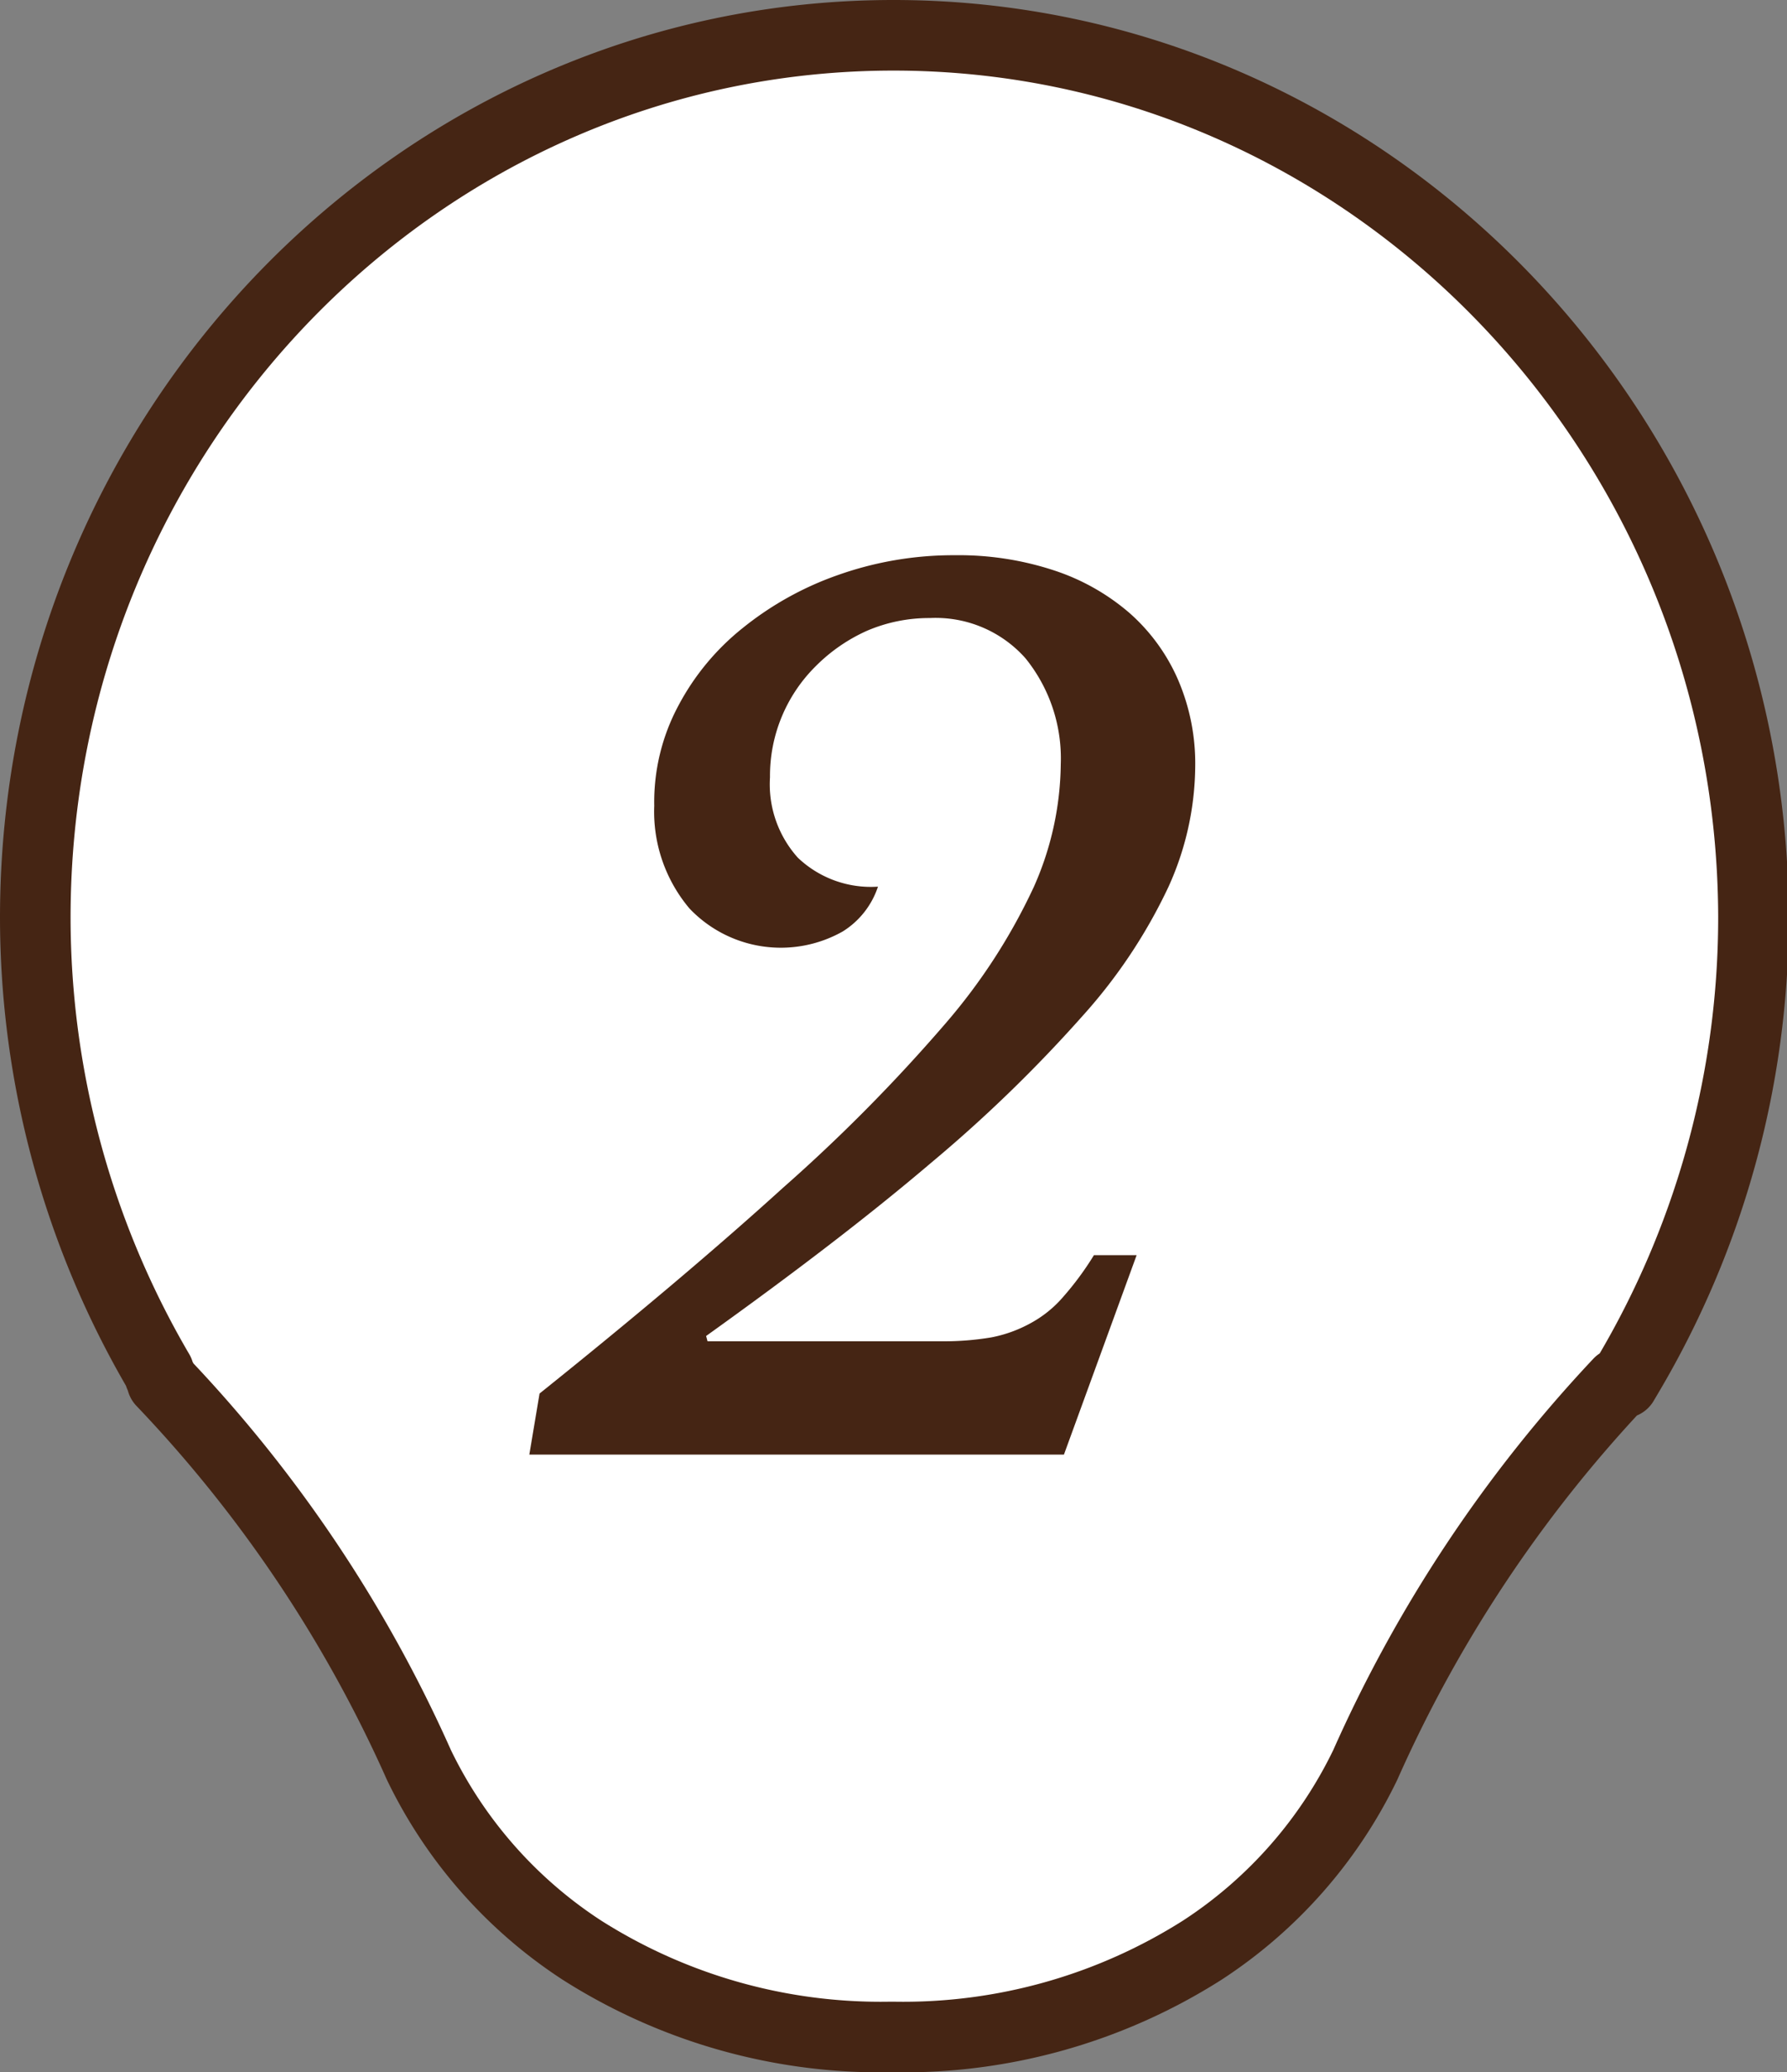
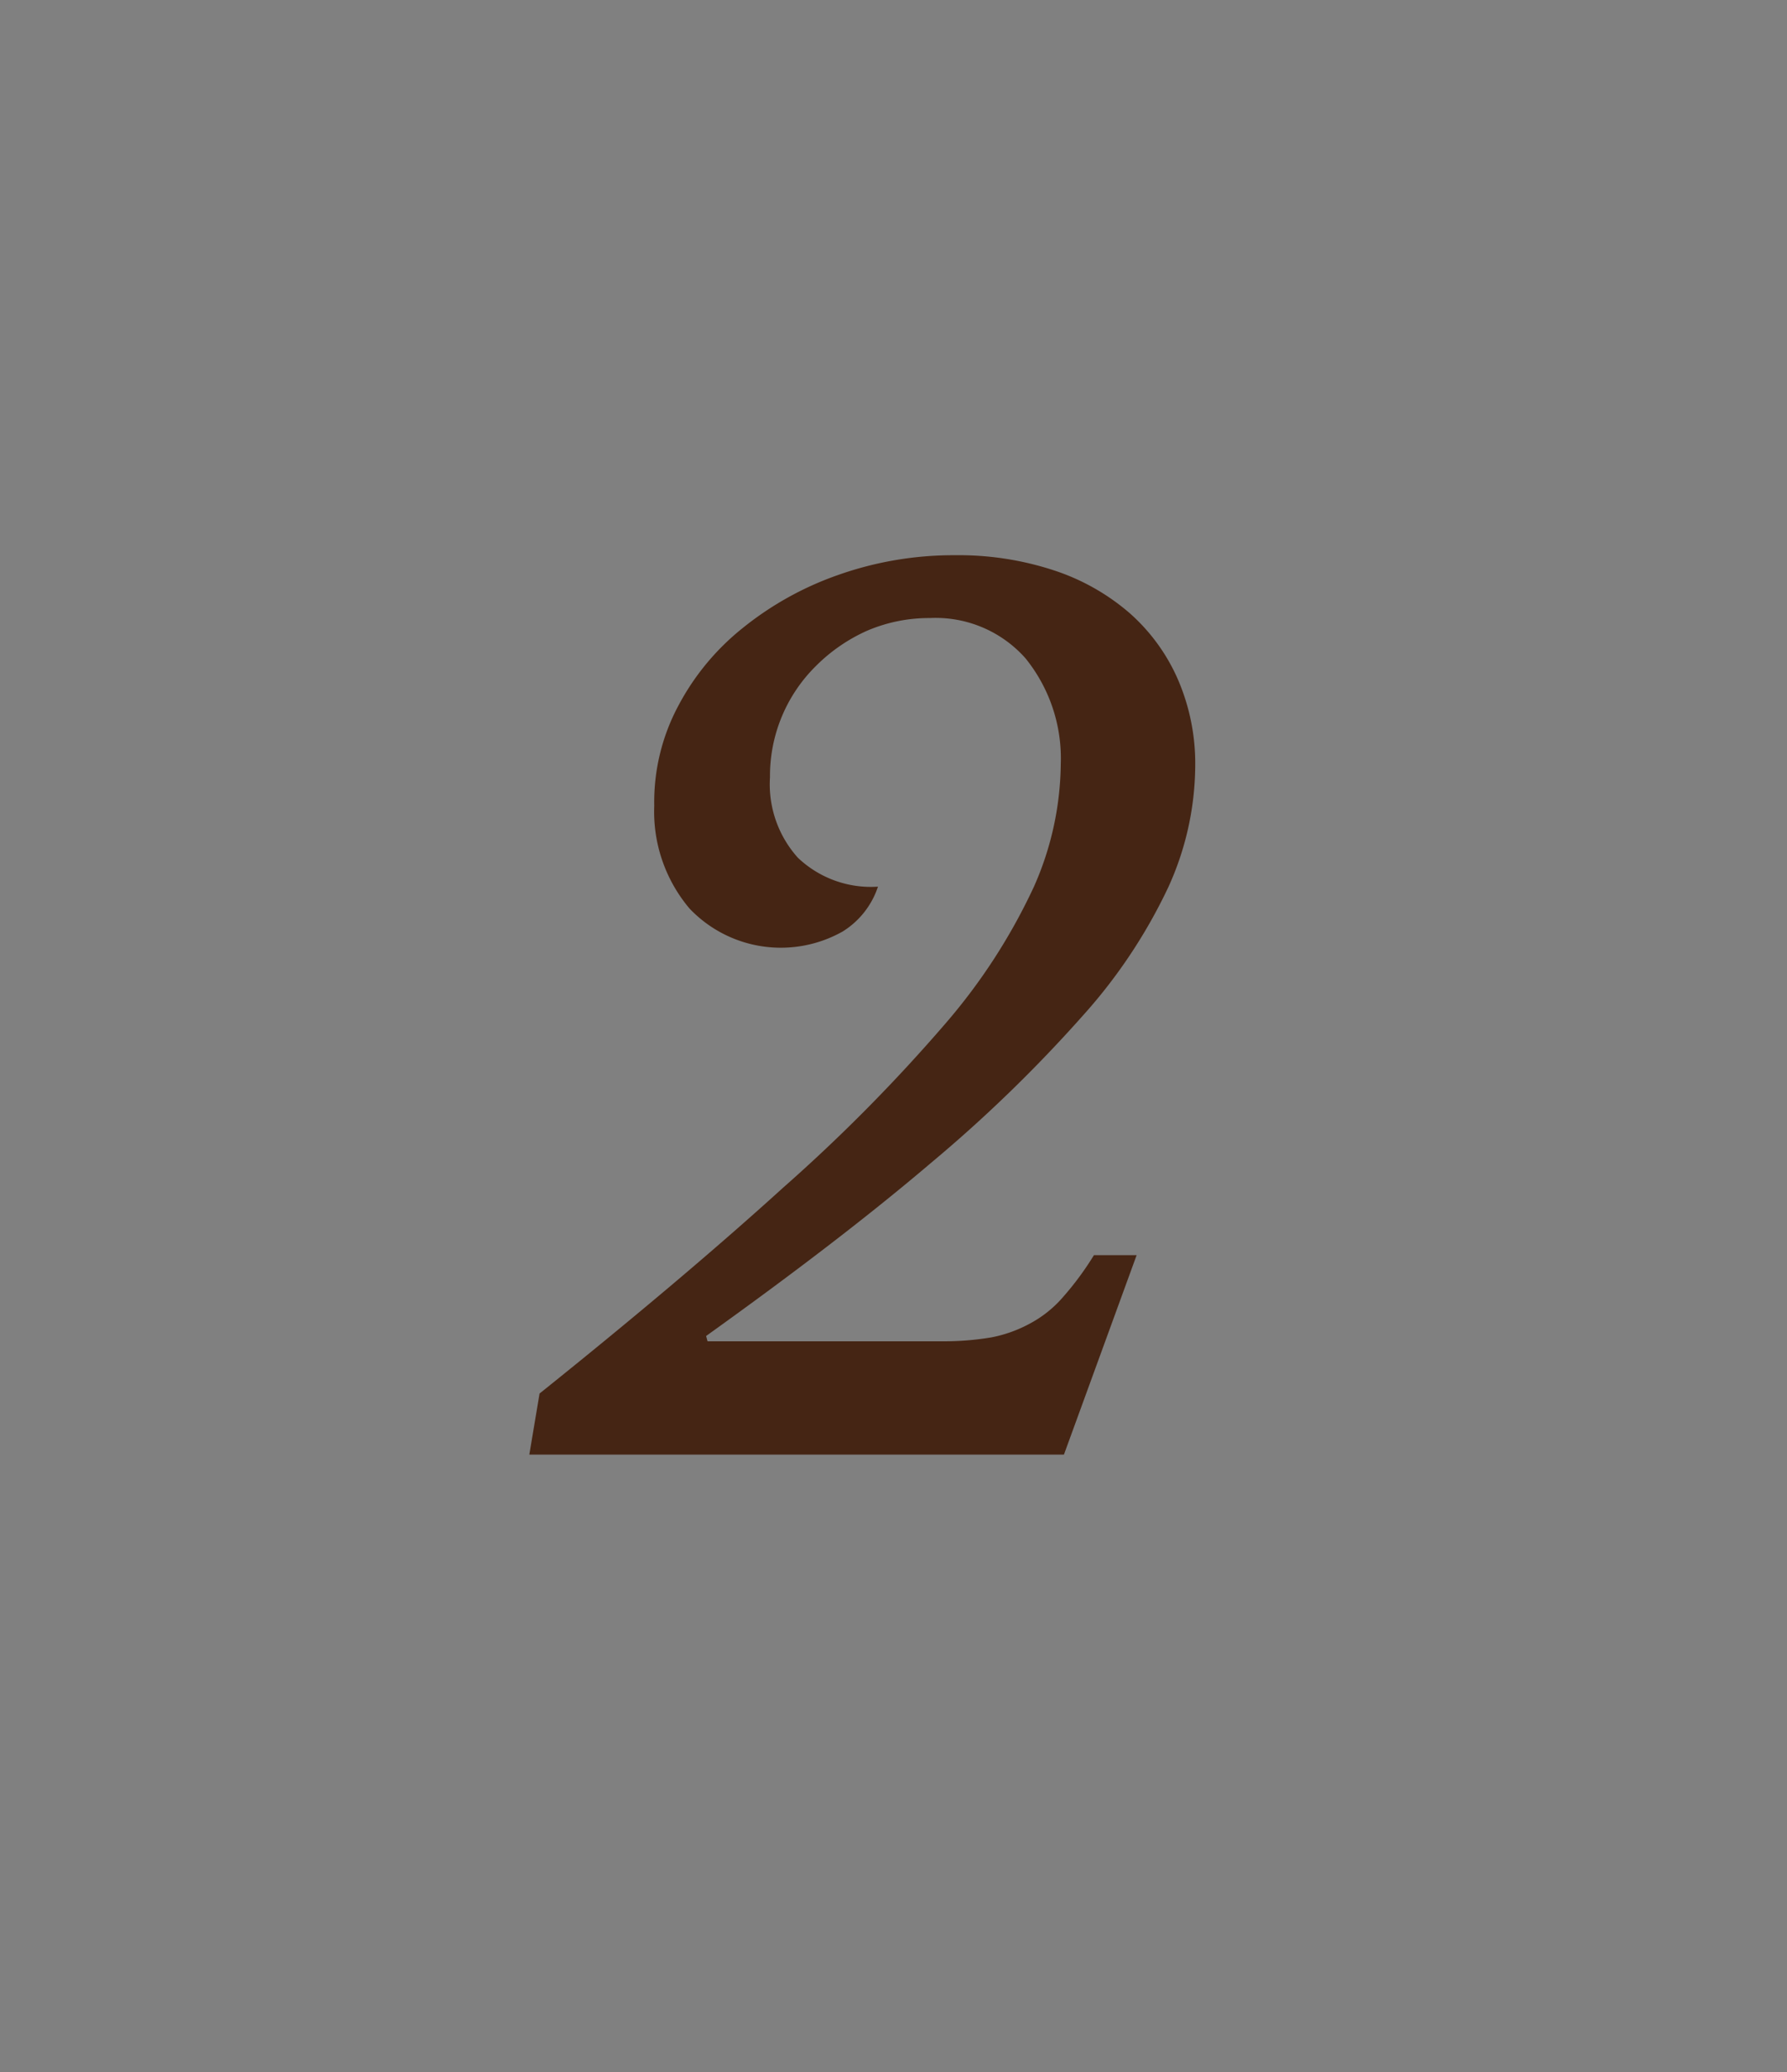
<svg xmlns="http://www.w3.org/2000/svg" width="50.64" height="58.71" viewBox="0 0 50.64 58.71">
  <rect x="0" y="0" width="50.64" height="58.71" fill="#808080" stroke="none" />
  <defs>
    <style>.cls-1{fill:#fff;stroke:#452514;stroke-linecap:round;stroke-linejoin:round;stroke-width:2px;}.cls-2{fill:#452514;}</style>
  </defs>
  <g id="レイヤー_2" data-name="レイヤー 2">
    <g id="レイヤー_1-2" data-name="レイヤー 1">
-       <path class="cls-1" d="M25.32,1C11.91,1,1,12.21,1,26A25.5,25.5,0,0,0,4.5,38.87a.48.48,0,0,0,.09.21l0,.06A38.26,38.26,0,0,1,11.87,50a13,13,0,0,0,4.62,5.25,15.78,15.78,0,0,0,8.73,2.46h.11a15.81,15.81,0,0,0,8.74-2.46A13,13,0,0,0,38.69,50a38.72,38.72,0,0,1,7.19-10.82H46l.13-.22a25.43,25.43,0,0,0,3.56-13C49.64,12.21,38.73,1,25.32,1Z" />
      <path class="cls-2" d="M20.05,38H26.7a8.08,8.08,0,0,0,1.39-.11,3.77,3.77,0,0,0,1.11-.4,3.27,3.27,0,0,0,.93-.75A8.56,8.56,0,0,0,31,35.56h1.21l-2.06,5.65H15l.29-1.73q4.08-3.27,6.9-5.83A47.57,47.57,0,0,0,26.79,29a16.65,16.65,0,0,0,2.51-3.88,8.75,8.75,0,0,0,.76-3.47,4.51,4.51,0,0,0-1-3,3.4,3.4,0,0,0-2.71-1.14,4.46,4.46,0,0,0-1.78.36,4.82,4.82,0,0,0-1.45,1,4.37,4.37,0,0,0-1.3,3.15,3.11,3.11,0,0,0,.79,2.28,3,3,0,0,0,2.27.82,2.37,2.37,0,0,1-1,1.27,3.57,3.57,0,0,1-4.34-.65,4.25,4.25,0,0,1-1-2.91A5.78,5.78,0,0,1,19.22,20a7,7,0,0,1,1.83-2.21,9.06,9.06,0,0,1,2.7-1.5,9.79,9.79,0,0,1,3.31-.56,8.63,8.63,0,0,1,2.81.43A6.25,6.25,0,0,1,32,17.36a5.37,5.37,0,0,1,1.38,1.89,6,6,0,0,1,.49,2.48,8.39,8.39,0,0,1-.76,3.4,15,15,0,0,1-2.43,3.65,40.2,40.2,0,0,1-4.29,4.16c-1.75,1.49-3.88,3.12-6.38,4.91Z" />
    </g>
  </g>
</svg>